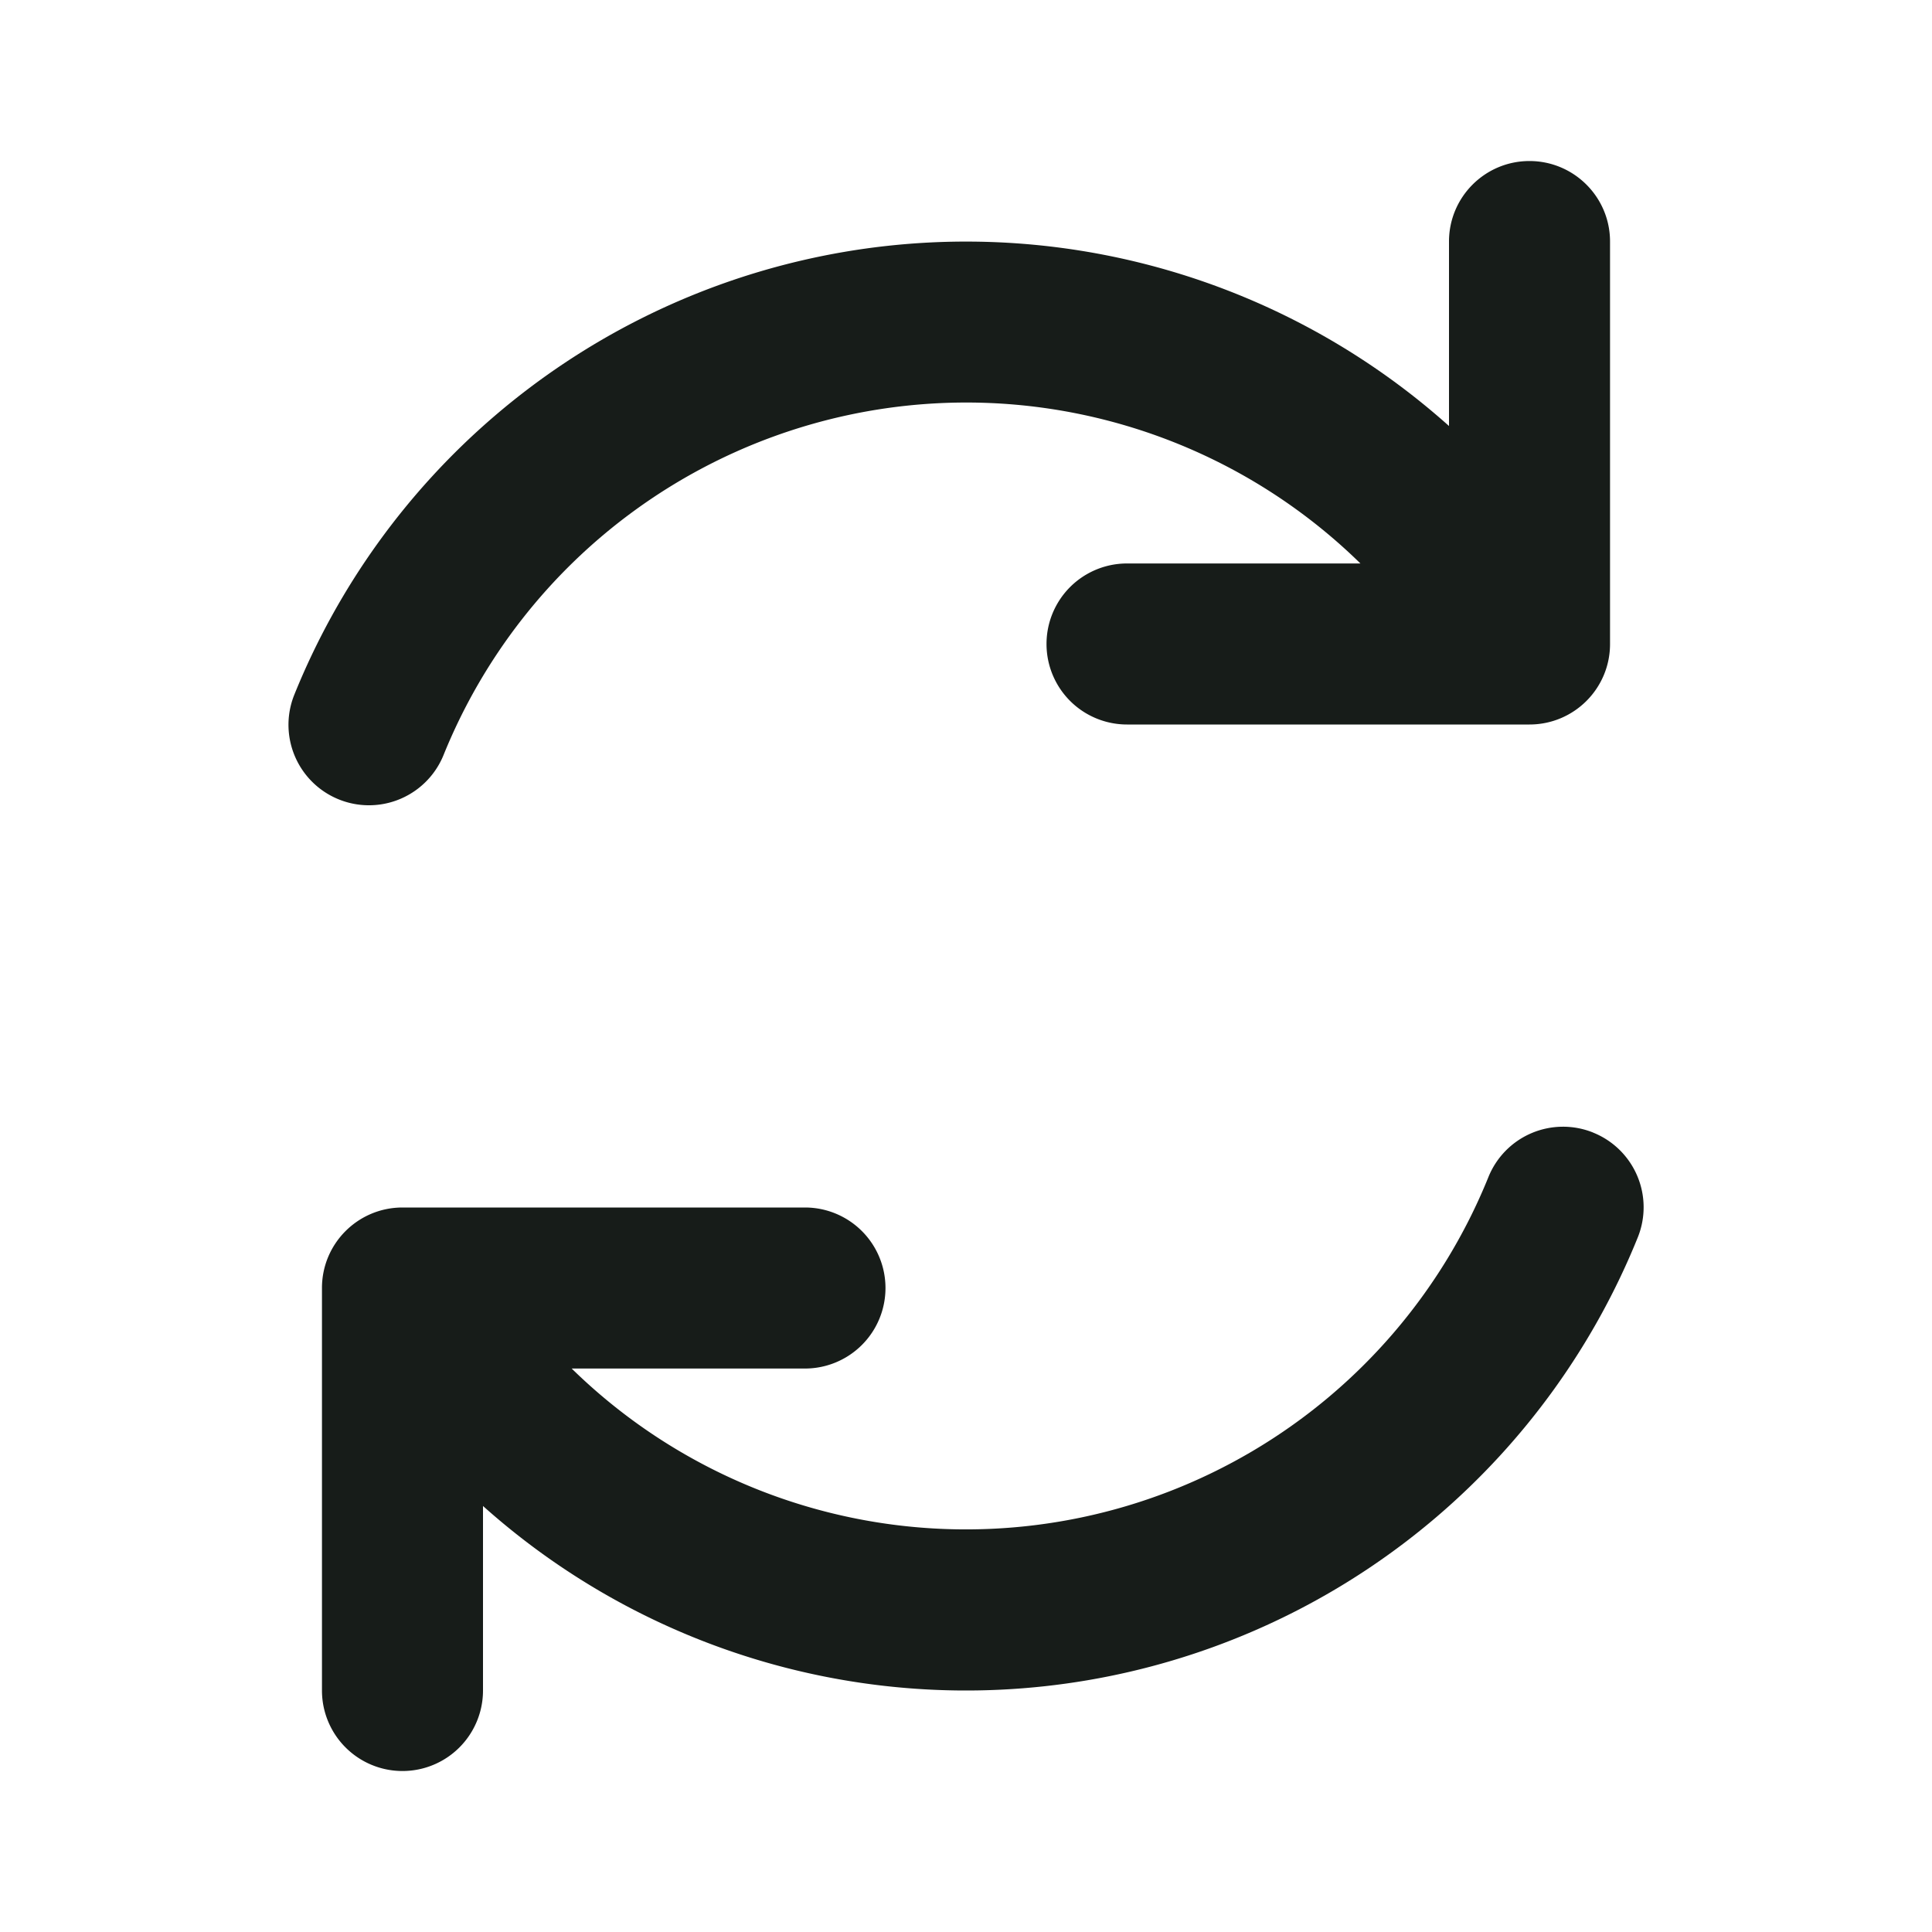
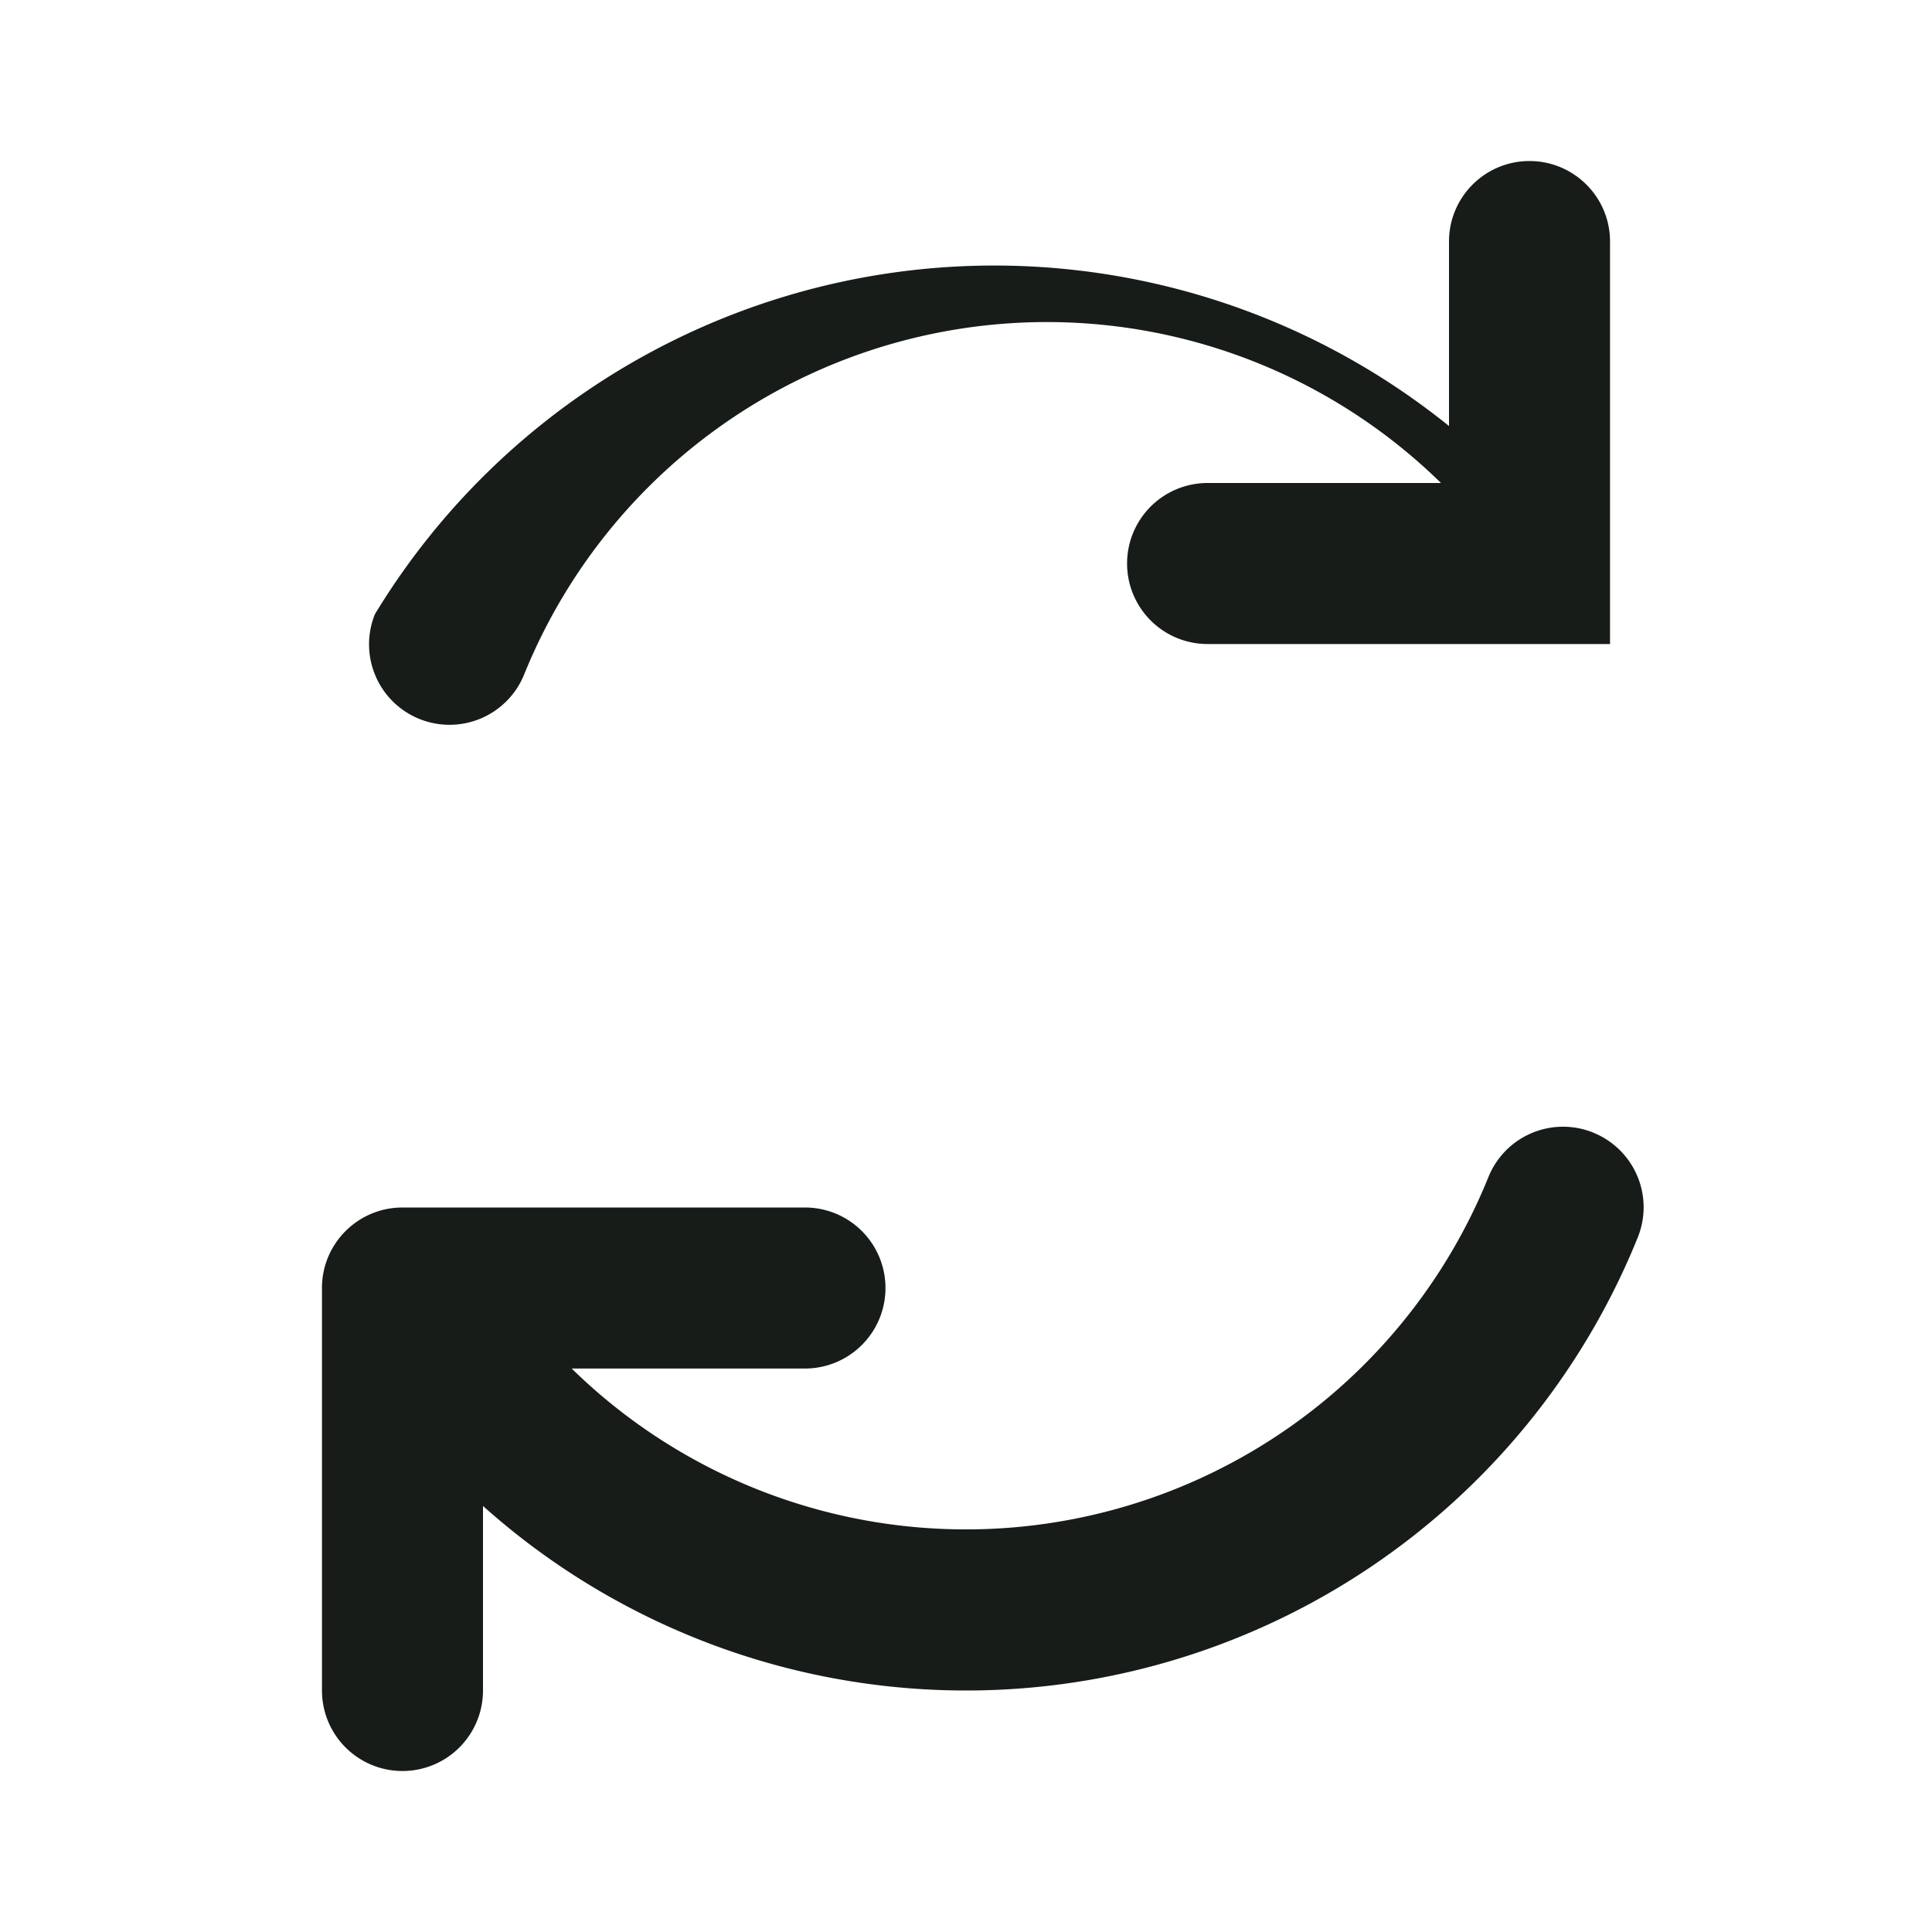
<svg xmlns="http://www.w3.org/2000/svg" width="20" height="20" fill="none">
-   <path fill="#171C19" fill-rule="evenodd" d="M15.833 1.667c.46 0 .834.373.834.833v4.167c0 .46-.373.833-.834.833h-4.166a.833.833 0 1 1 0-1.667h2.416a5.83 5.83 0 0 0-4.499-1.651 5.84 5.84 0 0 0-4.992 3.633.833.833 0 1 1-1.545-.624A7.5 7.5 0 0 1 15 4.41V2.5c0-.46.373-.833.833-.833m.66 10.058a.833.833 0 0 1 .461 1.085A7.5 7.5 0 0 1 5 15.59v1.91a.833.833 0 0 1-1.667 0v-4.167c0-.46.373-.833.834-.833h4.166a.833.833 0 1 1 0 1.667H5.918a5.834 5.834 0 0 0 9.49-1.982.833.833 0 0 1 1.086-.46" clip-rule="evenodd" />
+   <path fill="#171C19" fill-rule="evenodd" d="M15.833 1.667c.46 0 .834.373.834.833v4.167h-4.166a.833.833 0 1 1 0-1.667h2.416a5.83 5.83 0 0 0-4.499-1.651 5.84 5.84 0 0 0-4.992 3.633.833.833 0 1 1-1.545-.624A7.5 7.5 0 0 1 15 4.41V2.5c0-.46.373-.833.833-.833m.66 10.058a.833.833 0 0 1 .461 1.085A7.5 7.5 0 0 1 5 15.59v1.91a.833.833 0 0 1-1.667 0v-4.167c0-.46.373-.833.834-.833h4.166a.833.833 0 1 1 0 1.667H5.918a5.834 5.834 0 0 0 9.49-1.982.833.833 0 0 1 1.086-.46" clip-rule="evenodd" />
</svg>